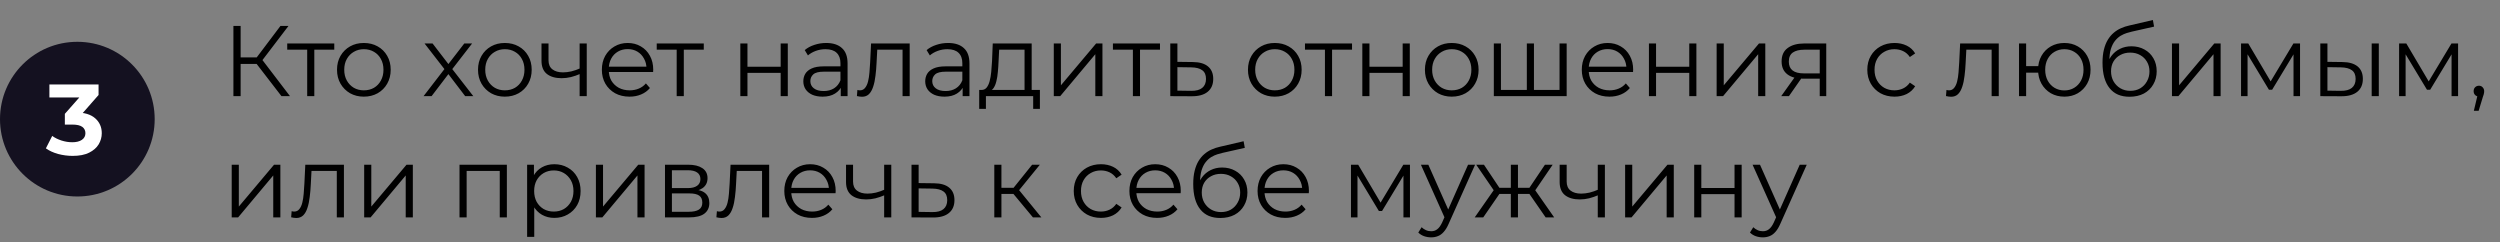
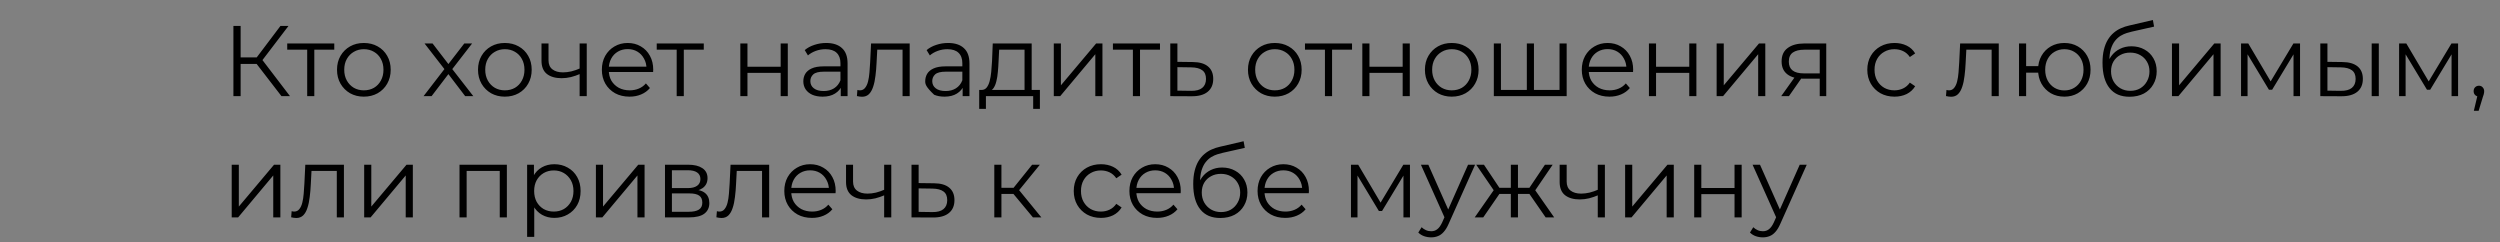
<svg xmlns="http://www.w3.org/2000/svg" width="598" height="58" viewBox="0 0 598 58" fill="none">
  <rect x="0" y="0" width="598" height="58" fill="#808080" stroke="none" />
-   <circle cx="18.5" cy="28.5" r="18.5" fill="#141120" />
-   <path d="M17.384 37.288C16.216 37.288 15.056 37.136 13.904 36.832C12.752 36.512 11.776 36.064 10.976 35.488L12.488 32.512C13.128 32.976 13.872 33.344 14.72 33.616C15.568 33.888 16.424 34.024 17.288 34.024C18.264 34.024 19.032 33.832 19.592 33.448C20.152 33.064 20.432 32.536 20.432 31.864C20.432 31.224 20.184 30.72 19.688 30.352C19.192 29.984 18.392 29.8 17.288 29.8H15.512V27.232L20.192 21.928L20.624 23.32H11.816V20.2H23.576V22.72L18.92 28.024L16.952 26.896H18.08C20.144 26.896 21.704 27.36 22.76 28.288C23.816 29.216 24.344 30.408 24.344 31.864C24.344 32.808 24.096 33.696 23.6 34.528C23.104 35.344 22.344 36.008 21.32 36.52C20.296 37.032 18.984 37.288 17.384 37.288Z" fill="white" />
-   <path d="M67.328 23L60.872 14.624L62.312 13.76L69.368 23H67.328ZM55.832 23V6.2H57.56V23H55.832ZM57.032 15.296V13.736H62.288V15.296H57.032ZM62.456 14.792L60.824 14.504L67.088 6.2H69.008L62.456 14.792ZM73.48 23V11.432L73.912 11.888H68.704V10.4H79.96V11.888H74.752L75.184 11.432V23H73.48ZM87.022 23.12C85.806 23.12 84.71 22.848 83.734 22.304C82.774 21.744 82.014 20.984 81.454 20.024C80.894 19.048 80.614 17.936 80.614 16.688C80.614 15.424 80.894 14.312 81.454 13.352C82.014 12.392 82.774 11.64 83.734 11.096C84.694 10.552 85.79 10.28 87.022 10.28C88.27 10.28 89.374 10.552 90.334 11.096C91.31 11.64 92.07 12.392 92.614 13.352C93.174 14.312 93.454 15.424 93.454 16.688C93.454 17.936 93.174 19.048 92.614 20.024C92.07 20.984 91.31 21.744 90.334 22.304C89.358 22.848 88.254 23.12 87.022 23.12ZM87.022 21.608C87.934 21.608 88.742 21.408 89.446 21.008C90.15 20.592 90.702 20.016 91.102 19.28C91.518 18.528 91.726 17.664 91.726 16.688C91.726 15.696 91.518 14.832 91.102 14.096C90.702 13.36 90.15 12.792 89.446 12.392C88.742 11.976 87.942 11.768 87.046 11.768C86.15 11.768 85.35 11.976 84.646 12.392C83.942 12.792 83.382 13.36 82.966 14.096C82.55 14.832 82.342 15.696 82.342 16.688C82.342 17.664 82.55 18.528 82.966 19.28C83.382 20.016 83.942 20.592 84.646 21.008C85.35 21.408 86.142 21.608 87.022 21.608ZM101.313 23L106.641 16.088L106.617 16.928L101.553 10.4H103.473L107.625 15.8L106.905 15.776L111.057 10.4H112.929L107.817 17L107.841 16.088L113.217 23H111.273L106.881 17.24L107.553 17.336L103.233 23H101.313ZM120.749 23.12C119.533 23.12 118.437 22.848 117.461 22.304C116.501 21.744 115.741 20.984 115.181 20.024C114.621 19.048 114.341 17.936 114.341 16.688C114.341 15.424 114.621 14.312 115.181 13.352C115.741 12.392 116.501 11.64 117.461 11.096C118.421 10.552 119.517 10.28 120.749 10.28C121.997 10.28 123.101 10.552 124.061 11.096C125.037 11.64 125.797 12.392 126.341 13.352C126.901 14.312 127.181 15.424 127.181 16.688C127.181 17.936 126.901 19.048 126.341 20.024C125.797 20.984 125.037 21.744 124.061 22.304C123.085 22.848 121.981 23.12 120.749 23.12ZM120.749 21.608C121.661 21.608 122.469 21.408 123.173 21.008C123.877 20.592 124.429 20.016 124.829 19.28C125.245 18.528 125.453 17.664 125.453 16.688C125.453 15.696 125.245 14.832 124.829 14.096C124.429 13.36 123.877 12.792 123.173 12.392C122.469 11.976 121.669 11.768 120.773 11.768C119.877 11.768 119.077 11.976 118.373 12.392C117.669 12.792 117.109 13.36 116.693 14.096C116.277 14.832 116.069 15.696 116.069 16.688C116.069 17.664 116.277 18.528 116.693 19.28C117.109 20.016 117.669 20.592 118.373 21.008C119.077 21.408 119.869 21.608 120.749 21.608ZM138.79 17.672C138.054 17.992 137.31 18.248 136.558 18.44C135.822 18.616 135.086 18.704 134.35 18.704C132.862 18.704 131.686 18.368 130.822 17.696C129.958 17.008 129.526 15.952 129.526 14.528V10.4H131.206V14.432C131.206 15.392 131.518 16.112 132.142 16.592C132.766 17.072 133.606 17.312 134.662 17.312C135.302 17.312 135.974 17.232 136.678 17.072C137.382 16.896 138.094 16.648 138.814 16.328L138.79 17.672ZM138.646 23V10.4H140.35V23H138.646ZM150.59 23.12C149.278 23.12 148.126 22.848 147.134 22.304C146.142 21.744 145.366 20.984 144.806 20.024C144.246 19.048 143.966 17.936 143.966 16.688C143.966 15.44 144.23 14.336 144.758 13.376C145.302 12.416 146.038 11.664 146.966 11.12C147.91 10.56 148.966 10.28 150.134 10.28C151.318 10.28 152.366 10.552 153.278 11.096C154.206 11.624 154.934 12.376 155.462 13.352C155.99 14.312 156.254 15.424 156.254 16.688C156.254 16.768 156.246 16.856 156.23 16.952C156.23 17.032 156.23 17.12 156.23 17.216H145.262V15.944H155.318L154.646 16.448C154.646 15.536 154.446 14.728 154.046 14.024C153.662 13.304 153.134 12.744 152.462 12.344C151.79 11.944 151.014 11.744 150.134 11.744C149.27 11.744 148.494 11.944 147.806 12.344C147.118 12.744 146.582 13.304 146.198 14.024C145.814 14.744 145.622 15.568 145.622 16.496V16.76C145.622 17.72 145.83 18.568 146.246 19.304C146.678 20.024 147.27 20.592 148.022 21.008C148.79 21.408 149.662 21.608 150.638 21.608C151.406 21.608 152.118 21.472 152.774 21.2C153.446 20.928 154.022 20.512 154.502 19.952L155.462 21.056C154.902 21.728 154.198 22.24 153.35 22.592C152.518 22.944 151.598 23.12 150.59 23.12ZM161.863 23V11.432L162.295 11.888H157.087V10.4H168.343V11.888H163.135L163.567 11.432V23H161.863ZM177.088 23V10.4H178.792V15.968H186.736V10.4H188.44V23H186.736V17.432H178.792V23H177.088ZM201.107 23V20.216L201.035 19.76V15.104C201.035 14.032 200.731 13.208 200.123 12.632C199.531 12.056 198.643 11.768 197.459 11.768C196.643 11.768 195.867 11.904 195.131 12.176C194.395 12.448 193.771 12.808 193.259 13.256L192.491 11.984C193.131 11.44 193.899 11.024 194.795 10.736C195.691 10.432 196.635 10.28 197.627 10.28C199.259 10.28 200.515 10.688 201.395 11.504C202.291 12.304 202.739 13.528 202.739 15.176V23H201.107ZM196.763 23.12C195.819 23.12 194.995 22.968 194.291 22.664C193.603 22.344 193.075 21.912 192.707 21.368C192.339 20.808 192.155 20.168 192.155 19.448C192.155 18.792 192.307 18.2 192.611 17.672C192.931 17.128 193.443 16.696 194.147 16.376C194.867 16.04 195.827 15.872 197.027 15.872H201.371V17.144H197.075C195.859 17.144 195.011 17.36 194.531 17.792C194.067 18.224 193.835 18.76 193.835 19.4C193.835 20.12 194.115 20.696 194.675 21.128C195.235 21.56 196.019 21.776 197.027 21.776C197.987 21.776 198.811 21.56 199.499 21.128C200.203 20.68 200.715 20.04 201.035 19.208L201.419 20.384C201.099 21.216 200.539 21.88 199.739 22.376C198.955 22.872 197.963 23.12 196.763 23.12ZM204.972 22.976L205.092 21.512C205.204 21.528 205.308 21.552 205.404 21.584C205.516 21.6 205.612 21.608 205.692 21.608C206.204 21.608 206.612 21.416 206.916 21.032C207.236 20.648 207.476 20.136 207.636 19.496C207.796 18.856 207.908 18.136 207.972 17.336C208.036 16.52 208.092 15.704 208.14 14.888L208.356 10.4H217.596V23H215.892V11.384L216.324 11.888H209.46L209.868 11.36L209.676 15.008C209.628 16.096 209.54 17.136 209.412 18.128C209.3 19.12 209.116 19.992 208.86 20.744C208.62 21.496 208.284 22.088 207.852 22.52C207.42 22.936 206.868 23.144 206.196 23.144C206.004 23.144 205.804 23.128 205.596 23.096C205.404 23.064 205.196 23.024 204.972 22.976ZM230.264 23V20.216L230.192 19.76V15.104C230.192 14.032 229.888 13.208 229.28 12.632C228.688 12.056 227.8 11.768 226.616 11.768C225.8 11.768 225.024 11.904 224.288 12.176C223.552 12.448 222.928 12.808 222.416 13.256L221.648 11.984C222.288 11.44 223.056 11.024 223.952 10.736C224.848 10.432 225.792 10.28 226.784 10.28C228.416 10.28 229.672 10.688 230.552 11.504C231.448 12.304 231.896 13.528 231.896 15.176V23H230.264ZM225.92 23.12C224.976 23.12 224.152 22.968 223.448 22.664C222.76 22.344 222.232 21.912 221.864 21.368C221.496 20.808 221.312 20.168 221.312 19.448C221.312 18.792 221.464 18.2 221.768 17.672C222.088 17.128 222.6 16.696 223.304 16.376C224.024 16.04 224.984 15.872 226.184 15.872H230.528V17.144H226.232C225.016 17.144 224.168 17.36 223.688 17.792C223.224 18.224 222.992 18.76 222.992 19.4C222.992 20.12 223.272 20.696 223.832 21.128C224.392 21.56 225.176 21.776 226.184 21.776C227.144 21.776 227.968 21.56 228.656 21.128C229.36 20.68 229.872 20.04 230.192 19.208L230.576 20.384C230.256 21.216 229.696 21.88 228.896 22.376C228.112 22.872 227.12 23.12 225.92 23.12ZM245.072 22.184V11.888H239L238.856 14.696C238.824 15.544 238.768 16.376 238.688 17.192C238.624 18.008 238.504 18.76 238.328 19.448C238.168 20.12 237.936 20.672 237.632 21.104C237.328 21.52 236.936 21.76 236.456 21.824L234.752 21.512C235.248 21.528 235.656 21.352 235.976 20.984C236.296 20.6 236.544 20.08 236.72 19.424C236.896 18.768 237.024 18.024 237.104 17.192C237.184 16.344 237.248 15.48 237.296 14.6L237.464 10.4H246.776V22.184H245.072ZM234.224 26.048V21.512H248.744V26.048H247.136V23H235.832V26.048H234.224ZM252.065 23V10.4H253.769V20.408L262.193 10.4H263.705V23H262.001V12.968L253.601 23H252.065ZM270.988 23V11.432L271.42 11.888H266.212V10.4H277.468V11.888H272.26L272.692 11.432V23H270.988ZM285.356 14.84C286.94 14.856 288.14 15.208 288.956 15.896C289.788 16.584 290.204 17.576 290.204 18.872C290.204 20.216 289.756 21.248 288.86 21.968C287.98 22.688 286.7 23.04 285.02 23.024L279.932 23V10.4H281.636V14.792L285.356 14.84ZM284.924 21.728C286.092 21.744 286.972 21.512 287.564 21.032C288.172 20.536 288.476 19.816 288.476 18.872C288.476 17.928 288.18 17.24 287.588 16.808C286.996 16.36 286.108 16.128 284.924 16.112L281.636 16.064V21.68L284.924 21.728ZM304.921 23.12C303.705 23.12 302.609 22.848 301.633 22.304C300.673 21.744 299.913 20.984 299.353 20.024C298.793 19.048 298.513 17.936 298.513 16.688C298.513 15.424 298.793 14.312 299.353 13.352C299.913 12.392 300.673 11.64 301.633 11.096C302.593 10.552 303.689 10.28 304.921 10.28C306.169 10.28 307.273 10.552 308.233 11.096C309.209 11.64 309.969 12.392 310.513 13.352C311.073 14.312 311.353 15.424 311.353 16.688C311.353 17.936 311.073 19.048 310.513 20.024C309.969 20.984 309.209 21.744 308.233 22.304C307.257 22.848 306.153 23.12 304.921 23.12ZM304.921 21.608C305.833 21.608 306.641 21.408 307.345 21.008C308.049 20.592 308.601 20.016 309.001 19.28C309.417 18.528 309.625 17.664 309.625 16.688C309.625 15.696 309.417 14.832 309.001 14.096C308.601 13.36 308.049 12.792 307.345 12.392C306.641 11.976 305.841 11.768 304.945 11.768C304.049 11.768 303.249 11.976 302.545 12.392C301.841 12.792 301.281 13.36 300.865 14.096C300.449 14.832 300.241 15.696 300.241 16.688C300.241 17.664 300.449 18.528 300.865 19.28C301.281 20.016 301.841 20.592 302.545 21.008C303.249 21.408 304.041 21.608 304.921 21.608ZM316.926 23V11.432L317.358 11.888H312.15V10.4H323.406V11.888H318.198L318.63 11.432V23H316.926ZM325.869 23V10.4H327.573V15.968H335.517V10.4H337.221V23H335.517V17.432H327.573V23H325.869ZM347.249 23.12C346.033 23.12 344.937 22.848 343.961 22.304C343.001 21.744 342.241 20.984 341.681 20.024C341.121 19.048 340.841 17.936 340.841 16.688C340.841 15.424 341.121 14.312 341.681 13.352C342.241 12.392 343.001 11.64 343.961 11.096C344.921 10.552 346.017 10.28 347.249 10.28C348.497 10.28 349.601 10.552 350.561 11.096C351.537 11.64 352.297 12.392 352.841 13.352C353.401 14.312 353.681 15.424 353.681 16.688C353.681 17.936 353.401 19.048 352.841 20.024C352.297 20.984 351.537 21.744 350.561 22.304C349.585 22.848 348.481 23.12 347.249 23.12ZM347.249 21.608C348.161 21.608 348.969 21.408 349.673 21.008C350.377 20.592 350.929 20.016 351.329 19.28C351.745 18.528 351.953 17.664 351.953 16.688C351.953 15.696 351.745 14.832 351.329 14.096C350.929 13.36 350.377 12.792 349.673 12.392C348.969 11.976 348.169 11.768 347.273 11.768C346.377 11.768 345.577 11.976 344.873 12.392C344.169 12.792 343.609 13.36 343.193 14.096C342.777 14.832 342.569 15.696 342.569 16.688C342.569 17.664 342.777 18.528 343.193 19.28C343.609 20.016 344.169 20.592 344.873 21.008C345.577 21.408 346.369 21.608 347.249 21.608ZM365.602 21.512L365.218 21.968V10.4H366.922V21.968L366.466 21.512H373.498L373.042 21.968V10.4H374.746V23H357.322V10.4H359.026V21.968L358.594 21.512H365.602ZM384.988 23.12C383.676 23.12 382.524 22.848 381.532 22.304C380.54 21.744 379.764 20.984 379.204 20.024C378.644 19.048 378.364 17.936 378.364 16.688C378.364 15.44 378.628 14.336 379.156 13.376C379.7 12.416 380.436 11.664 381.364 11.12C382.308 10.56 383.364 10.28 384.532 10.28C385.716 10.28 386.764 10.552 387.676 11.096C388.604 11.624 389.332 12.376 389.86 13.352C390.388 14.312 390.652 15.424 390.652 16.688C390.652 16.768 390.644 16.856 390.628 16.952C390.628 17.032 390.628 17.12 390.628 17.216H379.66V15.944H389.716L389.044 16.448C389.044 15.536 388.844 14.728 388.444 14.024C388.06 13.304 387.532 12.744 386.86 12.344C386.188 11.944 385.412 11.744 384.532 11.744C383.668 11.744 382.892 11.944 382.204 12.344C381.516 12.744 380.98 13.304 380.596 14.024C380.212 14.744 380.02 15.568 380.02 16.496V16.76C380.02 17.72 380.228 18.568 380.644 19.304C381.076 20.024 381.668 20.592 382.42 21.008C383.188 21.408 384.06 21.608 385.036 21.608C385.804 21.608 386.516 21.472 387.172 21.2C387.844 20.928 388.42 20.512 388.9 19.952L389.86 21.056C389.3 21.728 388.596 22.24 387.748 22.592C386.916 22.944 385.996 23.12 384.988 23.12ZM394.424 23V10.4H396.128V15.968H404.072V10.4H405.776V23H404.072V17.432H396.128V23H394.424ZM410.619 23V10.4H412.323V20.408L420.747 10.4H422.259V23H420.555V12.968L412.155 23H410.619ZM435.279 23V18.464L435.591 18.824H431.319C429.703 18.824 428.439 18.472 427.527 17.768C426.615 17.064 426.159 16.04 426.159 14.696C426.159 13.256 426.647 12.184 427.623 11.48C428.599 10.76 429.903 10.4 431.535 10.4H436.839V23H435.279ZM426.063 23L429.519 18.152H431.295L427.911 23H426.063ZM435.279 17.96V11.384L435.591 11.888H431.583C430.415 11.888 429.503 12.112 428.847 12.56C428.207 13.008 427.887 13.736 427.887 14.744C427.887 16.616 429.079 17.552 431.463 17.552H435.591L435.279 17.96ZM453.163 23.12C451.915 23.12 450.795 22.848 449.803 22.304C448.827 21.744 448.059 20.984 447.499 20.024C446.939 19.048 446.659 17.936 446.659 16.688C446.659 15.424 446.939 14.312 447.499 13.352C448.059 12.392 448.827 11.64 449.803 11.096C450.795 10.552 451.915 10.28 453.163 10.28C454.235 10.28 455.203 10.488 456.067 10.904C456.931 11.32 457.611 11.944 458.107 12.776L456.835 13.64C456.403 13 455.867 12.528 455.227 12.224C454.587 11.92 453.891 11.768 453.139 11.768C452.243 11.768 451.435 11.976 450.715 12.392C449.995 12.792 449.427 13.36 449.011 14.096C448.595 14.832 448.387 15.696 448.387 16.688C448.387 17.68 448.595 18.544 449.011 19.28C449.427 20.016 449.995 20.592 450.715 21.008C451.435 21.408 452.243 21.608 453.139 21.608C453.891 21.608 454.587 21.456 455.227 21.152C455.867 20.848 456.403 20.384 456.835 19.76L458.107 20.624C457.611 21.44 456.931 22.064 456.067 22.496C455.203 22.912 454.235 23.12 453.163 23.12ZM465.479 22.976L465.599 21.512C465.711 21.528 465.815 21.552 465.911 21.584C466.023 21.6 466.119 21.608 466.199 21.608C466.711 21.608 467.119 21.416 467.423 21.032C467.743 20.648 467.983 20.136 468.143 19.496C468.303 18.856 468.415 18.136 468.479 17.336C468.543 16.52 468.599 15.704 468.647 14.888L468.863 10.4H478.103V23H476.399V11.384L476.831 11.888H469.967L470.375 11.36L470.183 15.008C470.135 16.096 470.047 17.136 469.919 18.128C469.807 19.12 469.623 19.992 469.367 20.744C469.127 21.496 468.791 22.088 468.359 22.52C467.927 22.936 467.375 23.144 466.703 23.144C466.511 23.144 466.311 23.128 466.103 23.096C465.911 23.064 465.703 23.024 465.479 22.976ZM482.947 23V10.4H484.651V15.824H488.491V17.384H484.651V23H482.947ZM493.795 23.12C492.595 23.12 491.515 22.848 490.555 22.304C489.611 21.744 488.867 20.984 488.323 20.024C487.779 19.048 487.507 17.936 487.507 16.688C487.507 15.424 487.779 14.312 488.323 13.352C488.867 12.392 489.611 11.64 490.555 11.096C491.515 10.552 492.595 10.28 493.795 10.28C494.995 10.28 496.067 10.552 497.011 11.096C497.955 11.64 498.699 12.392 499.243 13.352C499.787 14.312 500.059 15.424 500.059 16.688C500.059 17.936 499.787 19.048 499.243 20.024C498.699 20.984 497.955 21.744 497.011 22.304C496.067 22.848 494.995 23.12 493.795 23.12ZM493.795 21.632C494.675 21.632 495.459 21.424 496.147 21.008C496.835 20.592 497.379 20.016 497.779 19.28C498.179 18.528 498.379 17.664 498.379 16.688C498.379 15.696 498.179 14.832 497.779 14.096C497.379 13.36 496.835 12.792 496.147 12.392C495.459 11.976 494.675 11.768 493.795 11.768C492.931 11.768 492.147 11.976 491.443 12.392C490.755 12.792 490.211 13.36 489.811 14.096C489.411 14.832 489.211 15.696 489.211 16.688C489.211 17.664 489.411 18.528 489.811 19.28C490.211 20.016 490.755 20.592 491.443 21.008C492.147 21.424 492.931 21.632 493.795 21.632ZM509.377 23.144C508.353 23.144 507.441 22.976 506.641 22.64C505.857 22.304 505.185 21.792 504.625 21.104C504.065 20.416 503.641 19.568 503.353 18.56C503.065 17.536 502.921 16.352 502.921 15.008C502.921 13.808 503.033 12.76 503.257 11.864C503.481 10.952 503.793 10.168 504.193 9.512C504.593 8.856 505.057 8.304 505.585 7.856C506.129 7.392 506.713 7.024 507.337 6.752C507.977 6.464 508.633 6.248 509.305 6.104L514.969 4.784L515.257 6.368L509.929 7.568C509.593 7.648 509.185 7.76 508.705 7.904C508.241 8.048 507.761 8.264 507.265 8.552C506.785 8.84 506.337 9.24 505.921 9.752C505.505 10.264 505.169 10.928 504.913 11.744C504.673 12.544 504.553 13.544 504.553 14.744C504.553 15 504.561 15.208 504.577 15.368C504.593 15.512 504.609 15.672 504.625 15.848C504.657 16.008 504.681 16.248 504.697 16.568L503.953 15.944C504.129 14.968 504.489 14.12 505.033 13.4C505.577 12.664 506.257 12.096 507.073 11.696C507.905 11.28 508.825 11.072 509.833 11.072C511.001 11.072 512.041 11.328 512.953 11.84C513.865 12.336 514.577 13.032 515.089 13.928C515.617 14.824 515.881 15.864 515.881 17.048C515.881 18.216 515.609 19.264 515.065 20.192C514.537 21.12 513.785 21.848 512.809 22.376C511.833 22.888 510.689 23.144 509.377 23.144ZM509.569 21.728C510.465 21.728 511.257 21.528 511.945 21.128C512.633 20.712 513.169 20.152 513.553 19.448C513.953 18.744 514.153 17.952 514.153 17.072C514.153 16.208 513.953 15.44 513.553 14.768C513.169 14.096 512.633 13.568 511.945 13.184C511.257 12.784 510.457 12.584 509.545 12.584C508.649 12.584 507.857 12.776 507.169 13.16C506.481 13.528 505.937 14.048 505.537 14.72C505.153 15.392 504.961 16.168 504.961 17.048C504.961 17.928 505.153 18.72 505.537 19.424C505.937 20.128 506.481 20.688 507.169 21.104C507.873 21.52 508.673 21.728 509.569 21.728ZM519.533 23V10.4H521.237V20.408L529.661 10.4H531.173V23H529.469V12.968L521.069 23H519.533ZM536.057 23V10.4H537.785L543.497 20.072H542.777L548.585 10.4H550.169V23H548.609V12.344L548.921 12.488L543.497 21.464H542.729L537.257 12.392L537.617 12.32V23H536.057ZM567.306 23V10.4H569.01V23H567.306ZM560.322 14.84C561.906 14.856 563.114 15.208 563.946 15.896C564.778 16.584 565.194 17.576 565.194 18.872C565.194 20.216 564.746 21.248 563.85 21.968C562.954 22.688 561.674 23.04 560.01 23.024L555.018 23V10.4H556.722V14.792L560.322 14.84ZM559.89 21.728C561.074 21.744 561.962 21.512 562.554 21.032C563.162 20.536 563.466 19.816 563.466 18.872C563.466 17.928 563.17 17.24 562.578 16.808C561.986 16.36 561.09 16.128 559.89 16.112L556.722 16.064V21.68L559.89 21.728ZM573.862 23V10.4H575.59L581.302 20.072H580.582L586.39 10.4H587.974V23H586.414V12.344L586.726 12.488L581.302 21.464H580.534L575.062 12.392L575.422 12.32V23H573.862ZM591.742 26.504L592.798 22.064L592.99 23.096C592.622 23.096 592.31 22.976 592.054 22.736C591.814 22.496 591.694 22.184 591.694 21.8C591.694 21.416 591.814 21.104 592.054 20.864C592.31 20.624 592.614 20.504 592.966 20.504C593.334 20.504 593.63 20.632 593.854 20.888C594.094 21.144 594.214 21.448 594.214 21.8C594.214 21.928 594.206 22.056 594.19 22.184C594.174 22.312 594.142 22.456 594.094 22.616C594.046 22.776 593.982 22.968 593.902 23.192L592.894 26.504H591.742ZM55.424 52V39.4H57.128V49.408L65.552 39.4H67.064V52H65.36V41.968L56.96 52H55.424ZM69.643 51.976L69.763 50.512C69.875 50.528 69.979 50.552 70.075 50.584C70.187 50.6 70.283 50.608 70.363 50.608C70.875 50.608 71.283 50.416 71.587 50.032C71.907 49.648 72.147 49.136 72.307 48.496C72.467 47.856 72.579 47.136 72.643 46.336C72.707 45.52 72.763 44.704 72.811 43.888L73.027 39.4H82.267V52H80.563V40.384L80.995 40.888H74.131L74.539 40.36L74.347 44.008C74.299 45.096 74.211 46.136 74.083 47.128C73.971 48.12 73.787 48.992 73.531 49.744C73.291 50.496 72.955 51.088 72.523 51.52C72.091 51.936 71.539 52.144 70.867 52.144C70.675 52.144 70.475 52.128 70.267 52.096C70.075 52.064 69.867 52.024 69.643 51.976ZM87.112 52V39.4H88.816V49.408L97.24 39.4H98.751V52H97.047V41.968L88.647 52H87.112ZM109.916 52V39.4H121.244V52H119.54V40.432L119.972 40.888H111.188L111.62 40.432V52H109.916ZM132.592 52.12C131.504 52.12 130.52 51.872 129.64 51.376C128.76 50.864 128.056 50.136 127.528 49.192C127.016 48.232 126.76 47.064 126.76 45.688C126.76 44.312 127.016 43.152 127.528 42.208C128.04 41.248 128.736 40.52 129.616 40.024C130.496 39.528 131.488 39.28 132.592 39.28C133.792 39.28 134.864 39.552 135.808 40.096C136.768 40.624 137.52 41.376 138.064 42.352C138.608 43.312 138.88 44.424 138.88 45.688C138.88 46.968 138.608 48.088 138.064 49.048C137.52 50.008 136.768 50.76 135.808 51.304C134.864 51.848 133.792 52.12 132.592 52.12ZM126.088 56.656V39.4H127.72V43.192L127.552 45.712L127.792 48.256V56.656H126.088ZM132.472 50.608C133.368 50.608 134.168 50.408 134.872 50.008C135.576 49.592 136.136 49.016 136.552 48.28C136.968 47.528 137.176 46.664 137.176 45.688C137.176 44.712 136.968 43.856 136.552 43.12C136.136 42.384 135.576 41.808 134.872 41.392C134.168 40.976 133.368 40.768 132.472 40.768C131.576 40.768 130.768 40.976 130.048 41.392C129.344 41.808 128.784 42.384 128.368 43.12C127.968 43.856 127.768 44.712 127.768 45.688C127.768 46.664 127.968 47.528 128.368 48.28C128.784 49.016 129.344 49.592 130.048 50.008C130.768 50.408 131.576 50.608 132.472 50.608ZM142.541 52V39.4H144.245V49.408L152.669 39.4H154.181V52H152.477V41.968L144.077 52H142.541ZM159.065 52V39.4H164.633C166.057 39.4 167.177 39.672 167.993 40.216C168.825 40.76 169.241 41.56 169.241 42.616C169.241 43.64 168.849 44.432 168.065 44.992C167.281 45.536 166.249 45.808 164.969 45.808L165.305 45.304C166.809 45.304 167.913 45.584 168.617 46.144C169.321 46.704 169.673 47.512 169.673 48.568C169.673 49.656 169.273 50.504 168.473 51.112C167.689 51.704 166.465 52 164.801 52H159.065ZM160.721 50.656H164.729C165.801 50.656 166.609 50.488 167.153 50.152C167.713 49.8 167.993 49.24 167.993 48.472C167.993 47.704 167.745 47.144 167.249 46.792C166.753 46.44 165.969 46.264 164.897 46.264H160.721V50.656ZM160.721 44.992H164.513C165.489 44.992 166.233 44.808 166.745 44.44C167.273 44.072 167.537 43.536 167.537 42.832C167.537 42.128 167.273 41.6 166.745 41.248C166.233 40.896 165.489 40.72 164.513 40.72H160.721V44.992ZM171.362 51.976L171.482 50.512C171.594 50.528 171.698 50.552 171.794 50.584C171.906 50.6 172.002 50.608 172.082 50.608C172.594 50.608 173.002 50.416 173.306 50.032C173.626 49.648 173.866 49.136 174.026 48.496C174.186 47.856 174.298 47.136 174.362 46.336C174.426 45.52 174.482 44.704 174.53 43.888L174.746 39.4H183.986V52H182.282V40.384L182.714 40.888H175.85L176.258 40.36L176.066 44.008C176.018 45.096 175.93 46.136 175.802 47.128C175.69 48.12 175.506 48.992 175.25 49.744C175.01 50.496 174.674 51.088 174.242 51.52C173.81 51.936 173.258 52.144 172.586 52.144C172.394 52.144 172.194 52.128 171.986 52.096C171.794 52.064 171.586 52.024 171.362 51.976ZM194.23 52.12C192.918 52.12 191.766 51.848 190.774 51.304C189.782 50.744 189.006 49.984 188.446 49.024C187.886 48.048 187.606 46.936 187.606 45.688C187.606 44.44 187.87 43.336 188.398 42.376C188.942 41.416 189.678 40.664 190.606 40.12C191.55 39.56 192.606 39.28 193.774 39.28C194.958 39.28 196.006 39.552 196.918 40.096C197.846 40.624 198.574 41.376 199.102 42.352C199.63 43.312 199.894 44.424 199.894 45.688C199.894 45.768 199.886 45.856 199.87 45.952C199.87 46.032 199.87 46.12 199.87 46.216H188.902V44.944H198.958L198.286 45.448C198.286 44.536 198.086 43.728 197.686 43.024C197.302 42.304 196.774 41.744 196.102 41.344C195.43 40.944 194.654 40.744 193.774 40.744C192.91 40.744 192.134 40.944 191.446 41.344C190.758 41.744 190.222 42.304 189.838 43.024C189.454 43.744 189.262 44.568 189.262 45.496V45.76C189.262 46.72 189.47 47.568 189.886 48.304C190.318 49.024 190.91 49.592 191.662 50.008C192.43 50.408 193.302 50.608 194.278 50.608C195.046 50.608 195.758 50.472 196.414 50.2C197.086 49.928 197.662 49.512 198.142 48.952L199.102 50.056C198.542 50.728 197.838 51.24 196.99 51.592C196.158 51.944 195.238 52.12 194.23 52.12ZM211.634 46.672C210.898 46.992 210.154 47.248 209.402 47.44C208.666 47.616 207.93 47.704 207.194 47.704C205.706 47.704 204.53 47.368 203.666 46.696C202.802 46.008 202.37 44.952 202.37 43.528V39.4H204.05V43.432C204.05 44.392 204.362 45.112 204.986 45.592C205.61 46.072 206.45 46.312 207.506 46.312C208.146 46.312 208.818 46.232 209.522 46.072C210.226 45.896 210.938 45.648 211.658 45.328L211.634 46.672ZM211.49 52V39.4H213.194V52H211.49ZM223.457 43.84C225.041 43.856 226.241 44.208 227.057 44.896C227.889 45.584 228.305 46.576 228.305 47.872C228.305 49.216 227.857 50.248 226.961 50.968C226.081 51.688 224.801 52.04 223.121 52.024L218.033 52V39.4H219.737V43.792L223.457 43.84ZM223.025 50.728C224.193 50.744 225.073 50.512 225.665 50.032C226.273 49.536 226.577 48.816 226.577 47.872C226.577 46.928 226.281 46.24 225.689 45.808C225.097 45.36 224.209 45.128 223.025 45.112L219.737 45.064V50.68L223.025 50.728ZM247.078 52L241.894 45.76L243.31 44.92L249.094 52H247.078ZM237.838 52V39.4H239.542V52H237.838ZM239.014 46.384V44.92H243.07V46.384H239.014ZM243.454 45.88L241.87 45.64L246.886 39.4H248.734L243.454 45.88ZM263.345 52.12C262.097 52.12 260.977 51.848 259.985 51.304C259.009 50.744 258.241 49.984 257.681 49.024C257.121 48.048 256.841 46.936 256.841 45.688C256.841 44.424 257.121 43.312 257.681 42.352C258.241 41.392 259.009 40.64 259.985 40.096C260.977 39.552 262.097 39.28 263.345 39.28C264.417 39.28 265.385 39.488 266.249 39.904C267.113 40.32 267.793 40.944 268.289 41.776L267.017 42.64C266.585 42 266.049 41.528 265.409 41.224C264.769 40.92 264.073 40.768 263.321 40.768C262.425 40.768 261.617 40.976 260.897 41.392C260.177 41.792 259.609 42.36 259.193 43.096C258.777 43.832 258.569 44.696 258.569 45.688C258.569 46.68 258.777 47.544 259.193 48.28C259.609 49.016 260.177 49.592 260.897 50.008C261.617 50.408 262.425 50.608 263.321 50.608C264.073 50.608 264.769 50.456 265.409 50.152C266.049 49.848 266.585 49.384 267.017 48.76L268.289 49.624C267.793 50.44 267.113 51.064 266.249 51.496C265.385 51.912 264.417 52.12 263.345 52.12ZM276.777 52.12C275.465 52.12 274.313 51.848 273.321 51.304C272.329 50.744 271.553 49.984 270.993 49.024C270.433 48.048 270.153 46.936 270.153 45.688C270.153 44.44 270.417 43.336 270.945 42.376C271.489 41.416 272.225 40.664 273.153 40.12C274.097 39.56 275.153 39.28 276.321 39.28C277.505 39.28 278.553 39.552 279.465 40.096C280.393 40.624 281.121 41.376 281.649 42.352C282.177 43.312 282.441 44.424 282.441 45.688C282.441 45.768 282.433 45.856 282.417 45.952C282.417 46.032 282.417 46.12 282.417 46.216H271.449V44.944H281.505L280.833 45.448C280.833 44.536 280.633 43.728 280.233 43.024C279.849 42.304 279.321 41.744 278.649 41.344C277.977 40.944 277.201 40.744 276.321 40.744C275.457 40.744 274.681 40.944 273.993 41.344C273.305 41.744 272.769 42.304 272.385 43.024C272.001 43.744 271.809 44.568 271.809 45.496V45.76C271.809 46.72 272.017 47.568 272.433 48.304C272.865 49.024 273.457 49.592 274.209 50.008C274.977 50.408 275.849 50.608 276.825 50.608C277.593 50.608 278.305 50.472 278.961 50.2C279.633 49.928 280.209 49.512 280.689 48.952L281.649 50.056C281.089 50.728 280.385 51.24 279.537 51.592C278.705 51.944 277.785 52.12 276.777 52.12ZM291.877 52.144C290.853 52.144 289.941 51.976 289.141 51.64C288.357 51.304 287.685 50.792 287.125 50.104C286.565 49.416 286.141 48.568 285.853 47.56C285.565 46.536 285.421 45.352 285.421 44.008C285.421 42.808 285.533 41.76 285.757 40.864C285.981 39.952 286.293 39.168 286.693 38.512C287.093 37.856 287.557 37.304 288.085 36.856C288.629 36.392 289.213 36.024 289.837 35.752C290.477 35.464 291.133 35.248 291.805 35.104L297.469 33.784L297.757 35.368L292.429 36.568C292.093 36.648 291.685 36.76 291.205 36.904C290.741 37.048 290.261 37.264 289.765 37.552C289.285 37.84 288.837 38.24 288.421 38.752C288.005 39.264 287.669 39.928 287.413 40.744C287.173 41.544 287.053 42.544 287.053 43.744C287.053 44 287.061 44.208 287.077 44.368C287.093 44.512 287.109 44.672 287.125 44.848C287.157 45.008 287.181 45.248 287.197 45.568L286.453 44.944C286.629 43.968 286.989 43.12 287.533 42.4C288.077 41.664 288.757 41.096 289.573 40.696C290.405 40.28 291.325 40.072 292.333 40.072C293.501 40.072 294.541 40.328 295.453 40.84C296.365 41.336 297.077 42.032 297.589 42.928C298.117 43.824 298.381 44.864 298.381 46.048C298.381 47.216 298.109 48.264 297.565 49.192C297.037 50.12 296.285 50.848 295.309 51.376C294.333 51.888 293.189 52.144 291.877 52.144ZM292.069 50.728C292.965 50.728 293.757 50.528 294.445 50.128C295.133 49.712 295.669 49.152 296.053 48.448C296.453 47.744 296.653 46.952 296.653 46.072C296.653 45.208 296.453 44.44 296.053 43.768C295.669 43.096 295.133 42.568 294.445 42.184C293.757 41.784 292.957 41.584 292.045 41.584C291.149 41.584 290.357 41.776 289.669 42.16C288.981 42.528 288.437 43.048 288.037 43.72C287.653 44.392 287.461 45.168 287.461 46.048C287.461 46.928 287.653 47.72 288.037 48.424C288.437 49.128 288.981 49.688 289.669 50.104C290.373 50.52 291.173 50.728 292.069 50.728ZM307.433 52.12C306.121 52.12 304.969 51.848 303.977 51.304C302.985 50.744 302.209 49.984 301.649 49.024C301.089 48.048 300.809 46.936 300.809 45.688C300.809 44.44 301.073 43.336 301.601 42.376C302.145 41.416 302.881 40.664 303.809 40.12C304.753 39.56 305.809 39.28 306.977 39.28C308.161 39.28 309.209 39.552 310.121 40.096C311.049 40.624 311.777 41.376 312.305 42.352C312.833 43.312 313.097 44.424 313.097 45.688C313.097 45.768 313.089 45.856 313.073 45.952C313.073 46.032 313.073 46.12 313.073 46.216H302.105V44.944H312.161L311.489 45.448C311.489 44.536 311.289 43.728 310.889 43.024C310.505 42.304 309.977 41.744 309.305 41.344C308.633 40.944 307.857 40.744 306.977 40.744C306.113 40.744 305.337 40.944 304.649 41.344C303.961 41.744 303.425 42.304 303.041 43.024C302.657 43.744 302.465 44.568 302.465 45.496V45.76C302.465 46.72 302.673 47.568 303.089 48.304C303.521 49.024 304.113 49.592 304.865 50.008C305.633 50.408 306.505 50.608 307.481 50.608C308.249 50.608 308.961 50.472 309.617 50.2C310.289 49.928 310.865 49.512 311.345 48.952L312.305 50.056C311.745 50.728 311.041 51.24 310.193 51.592C309.361 51.944 308.441 52.12 307.433 52.12ZM323.151 52V39.4H324.879L330.591 49.072H329.871L335.679 39.4H337.263V52H335.703V41.344L336.015 41.488L330.591 50.464H329.823L324.351 41.392L324.711 41.32V52H323.151ZM342.328 56.776C341.736 56.776 341.168 56.68 340.624 56.488C340.096 56.296 339.639 56.008 339.255 55.624L340.048 54.352C340.368 54.656 340.712 54.888 341.08 55.048C341.464 55.224 341.888 55.312 342.352 55.312C342.912 55.312 343.392 55.152 343.792 54.832C344.208 54.528 344.6 53.984 344.968 53.2L345.784 51.352L345.976 51.088L351.16 39.4H352.84L346.528 53.512C346.176 54.328 345.784 54.976 345.352 55.456C344.936 55.936 344.48 56.272 343.984 56.464C343.488 56.672 342.936 56.776 342.328 56.776ZM345.688 52.36L339.88 39.4H341.656L346.792 50.968L345.688 52.36ZM369.72 52L365.4 45.76L366.816 44.92L371.76 52H369.72ZM362.568 46.384V44.92H366.552V46.384H362.568ZM366.984 45.88L365.352 45.64L369.552 39.4H371.4L366.984 45.88ZM354.792 52H352.752L357.696 44.92L359.088 45.76L354.792 52ZM363.096 52H361.392V39.4H363.096V52ZM361.92 46.384H357.96V44.92H361.92V46.384ZM357.552 45.88L353.112 39.4H354.96L359.136 45.64L357.552 45.88ZM382.33 46.672C381.594 46.992 380.85 47.248 380.098 47.44C379.362 47.616 378.626 47.704 377.89 47.704C376.402 47.704 375.226 47.368 374.362 46.696C373.498 46.008 373.066 44.952 373.066 43.528V39.4H374.746V43.432C374.746 44.392 375.058 45.112 375.682 45.592C376.306 46.072 377.146 46.312 378.202 46.312C378.842 46.312 379.514 46.232 380.218 46.072C380.922 45.896 381.634 45.648 382.354 45.328L382.33 46.672ZM382.186 52V39.4H383.89V52H382.186ZM388.729 52V39.4H390.433V49.408L398.857 39.4H400.369V52H398.665V41.968L390.265 52H388.729ZM405.252 52V39.4H406.956V44.968H414.9V39.4H416.604V52H414.9V46.432H406.956V52H405.252ZM421.663 56.776C421.071 56.776 420.503 56.68 419.959 56.488C419.431 56.296 418.975 56.008 418.591 55.624L419.383 54.352C419.703 54.656 420.047 54.888 420.415 55.048C420.799 55.224 421.223 55.312 421.687 55.312C422.247 55.312 422.727 55.152 423.127 54.832C423.543 54.528 423.935 53.984 424.303 53.2L425.119 51.352L425.311 51.088L430.495 39.4H432.175L425.863 53.512C425.511 54.328 425.119 54.976 424.687 55.456C424.271 55.936 423.815 56.272 423.319 56.464C422.823 56.672 422.271 56.776 421.663 56.776ZM425.023 52.36L419.215 39.4H420.991L426.127 50.968L425.023 52.36Z" fill="black" />
+   <path d="M67.328 23L60.872 14.624L62.312 13.76L69.368 23H67.328ZM55.832 23V6.2H57.56V23H55.832ZM57.032 15.296V13.736H62.288V15.296H57.032ZM62.456 14.792L60.824 14.504L67.088 6.2H69.008L62.456 14.792ZM73.48 23V11.432L73.912 11.888H68.704V10.4H79.96V11.888H74.752L75.184 11.432V23H73.48ZM87.022 23.12C85.806 23.12 84.71 22.848 83.734 22.304C82.774 21.744 82.014 20.984 81.454 20.024C80.894 19.048 80.614 17.936 80.614 16.688C80.614 15.424 80.894 14.312 81.454 13.352C82.014 12.392 82.774 11.64 83.734 11.096C84.694 10.552 85.79 10.28 87.022 10.28C88.27 10.28 89.374 10.552 90.334 11.096C91.31 11.64 92.07 12.392 92.614 13.352C93.174 14.312 93.454 15.424 93.454 16.688C93.454 17.936 93.174 19.048 92.614 20.024C92.07 20.984 91.31 21.744 90.334 22.304C89.358 22.848 88.254 23.12 87.022 23.12ZM87.022 21.608C87.934 21.608 88.742 21.408 89.446 21.008C90.15 20.592 90.702 20.016 91.102 19.28C91.518 18.528 91.726 17.664 91.726 16.688C91.726 15.696 91.518 14.832 91.102 14.096C90.702 13.36 90.15 12.792 89.446 12.392C88.742 11.976 87.942 11.768 87.046 11.768C86.15 11.768 85.35 11.976 84.646 12.392C83.942 12.792 83.382 13.36 82.966 14.096C82.55 14.832 82.342 15.696 82.342 16.688C82.342 17.664 82.55 18.528 82.966 19.28C83.382 20.016 83.942 20.592 84.646 21.008C85.35 21.408 86.142 21.608 87.022 21.608ZM101.313 23L106.641 16.088L106.617 16.928L101.553 10.4H103.473L107.625 15.8L106.905 15.776L111.057 10.4H112.929L107.817 17L107.841 16.088L113.217 23H111.273L106.881 17.24L107.553 17.336L103.233 23H101.313ZM120.749 23.12C119.533 23.12 118.437 22.848 117.461 22.304C116.501 21.744 115.741 20.984 115.181 20.024C114.621 19.048 114.341 17.936 114.341 16.688C114.341 15.424 114.621 14.312 115.181 13.352C115.741 12.392 116.501 11.64 117.461 11.096C118.421 10.552 119.517 10.28 120.749 10.28C121.997 10.28 123.101 10.552 124.061 11.096C125.037 11.64 125.797 12.392 126.341 13.352C126.901 14.312 127.181 15.424 127.181 16.688C127.181 17.936 126.901 19.048 126.341 20.024C125.797 20.984 125.037 21.744 124.061 22.304C123.085 22.848 121.981 23.12 120.749 23.12ZM120.749 21.608C121.661 21.608 122.469 21.408 123.173 21.008C123.877 20.592 124.429 20.016 124.829 19.28C125.245 18.528 125.453 17.664 125.453 16.688C125.453 15.696 125.245 14.832 124.829 14.096C124.429 13.36 123.877 12.792 123.173 12.392C122.469 11.976 121.669 11.768 120.773 11.768C119.877 11.768 119.077 11.976 118.373 12.392C117.669 12.792 117.109 13.36 116.693 14.096C116.277 14.832 116.069 15.696 116.069 16.688C116.069 17.664 116.277 18.528 116.693 19.28C117.109 20.016 117.669 20.592 118.373 21.008C119.077 21.408 119.869 21.608 120.749 21.608ZM138.79 17.672C138.054 17.992 137.31 18.248 136.558 18.44C135.822 18.616 135.086 18.704 134.35 18.704C132.862 18.704 131.686 18.368 130.822 17.696C129.958 17.008 129.526 15.952 129.526 14.528V10.4H131.206V14.432C131.206 15.392 131.518 16.112 132.142 16.592C132.766 17.072 133.606 17.312 134.662 17.312C135.302 17.312 135.974 17.232 136.678 17.072C137.382 16.896 138.094 16.648 138.814 16.328L138.79 17.672ZM138.646 23V10.4H140.35V23H138.646ZM150.59 23.12C149.278 23.12 148.126 22.848 147.134 22.304C146.142 21.744 145.366 20.984 144.806 20.024C144.246 19.048 143.966 17.936 143.966 16.688C143.966 15.44 144.23 14.336 144.758 13.376C145.302 12.416 146.038 11.664 146.966 11.12C147.91 10.56 148.966 10.28 150.134 10.28C151.318 10.28 152.366 10.552 153.278 11.096C154.206 11.624 154.934 12.376 155.462 13.352C155.99 14.312 156.254 15.424 156.254 16.688C156.254 16.768 156.246 16.856 156.23 16.952C156.23 17.032 156.23 17.12 156.23 17.216H145.262V15.944H155.318L154.646 16.448C154.646 15.536 154.446 14.728 154.046 14.024C153.662 13.304 153.134 12.744 152.462 12.344C151.79 11.944 151.014 11.744 150.134 11.744C149.27 11.744 148.494 11.944 147.806 12.344C147.118 12.744 146.582 13.304 146.198 14.024C145.814 14.744 145.622 15.568 145.622 16.496V16.76C145.622 17.72 145.83 18.568 146.246 19.304C146.678 20.024 147.27 20.592 148.022 21.008C148.79 21.408 149.662 21.608 150.638 21.608C151.406 21.608 152.118 21.472 152.774 21.2C153.446 20.928 154.022 20.512 154.502 19.952L155.462 21.056C154.902 21.728 154.198 22.24 153.35 22.592C152.518 22.944 151.598 23.12 150.59 23.12ZM161.863 23V11.432L162.295 11.888H157.087V10.4H168.343V11.888H163.135L163.567 11.432V23H161.863ZM177.088 23V10.4H178.792V15.968H186.736V10.4H188.44V23H186.736V17.432H178.792V23H177.088ZM201.107 23V20.216L201.035 19.76V15.104C201.035 14.032 200.731 13.208 200.123 12.632C199.531 12.056 198.643 11.768 197.459 11.768C196.643 11.768 195.867 11.904 195.131 12.176C194.395 12.448 193.771 12.808 193.259 13.256L192.491 11.984C193.131 11.44 193.899 11.024 194.795 10.736C195.691 10.432 196.635 10.28 197.627 10.28C199.259 10.28 200.515 10.688 201.395 11.504C202.291 12.304 202.739 13.528 202.739 15.176V23H201.107ZM196.763 23.12C195.819 23.12 194.995 22.968 194.291 22.664C193.603 22.344 193.075 21.912 192.707 21.368C192.339 20.808 192.155 20.168 192.155 19.448C192.155 18.792 192.307 18.2 192.611 17.672C192.931 17.128 193.443 16.696 194.147 16.376C194.867 16.04 195.827 15.872 197.027 15.872H201.371V17.144H197.075C195.859 17.144 195.011 17.36 194.531 17.792C194.067 18.224 193.835 18.76 193.835 19.4C193.835 20.12 194.115 20.696 194.675 21.128C195.235 21.56 196.019 21.776 197.027 21.776C197.987 21.776 198.811 21.56 199.499 21.128C200.203 20.68 200.715 20.04 201.035 19.208L201.419 20.384C201.099 21.216 200.539 21.88 199.739 22.376C198.955 22.872 197.963 23.12 196.763 23.12ZM204.972 22.976L205.092 21.512C205.204 21.528 205.308 21.552 205.404 21.584C205.516 21.6 205.612 21.608 205.692 21.608C206.204 21.608 206.612 21.416 206.916 21.032C207.236 20.648 207.476 20.136 207.636 19.496C207.796 18.856 207.908 18.136 207.972 17.336C208.036 16.52 208.092 15.704 208.14 14.888L208.356 10.4H217.596V23H215.892V11.384L216.324 11.888H209.46L209.868 11.36L209.676 15.008C209.628 16.096 209.54 17.136 209.412 18.128C209.3 19.12 209.116 19.992 208.86 20.744C208.62 21.496 208.284 22.088 207.852 22.52C207.42 22.936 206.868 23.144 206.196 23.144C206.004 23.144 205.804 23.128 205.596 23.096C205.404 23.064 205.196 23.024 204.972 22.976ZM230.264 23V20.216L230.192 19.76V15.104C230.192 14.032 229.888 13.208 229.28 12.632C228.688 12.056 227.8 11.768 226.616 11.768C225.8 11.768 225.024 11.904 224.288 12.176C223.552 12.448 222.928 12.808 222.416 13.256L221.648 11.984C222.288 11.44 223.056 11.024 223.952 10.736C224.848 10.432 225.792 10.28 226.784 10.28C228.416 10.28 229.672 10.688 230.552 11.504C231.448 12.304 231.896 13.528 231.896 15.176V23H230.264ZM225.92 23.12C224.976 23.12 224.152 22.968 223.448 22.664C221.496 20.808 221.312 20.168 221.312 19.448C221.312 18.792 221.464 18.2 221.768 17.672C222.088 17.128 222.6 16.696 223.304 16.376C224.024 16.04 224.984 15.872 226.184 15.872H230.528V17.144H226.232C225.016 17.144 224.168 17.36 223.688 17.792C223.224 18.224 222.992 18.76 222.992 19.4C222.992 20.12 223.272 20.696 223.832 21.128C224.392 21.56 225.176 21.776 226.184 21.776C227.144 21.776 227.968 21.56 228.656 21.128C229.36 20.68 229.872 20.04 230.192 19.208L230.576 20.384C230.256 21.216 229.696 21.88 228.896 22.376C228.112 22.872 227.12 23.12 225.92 23.12ZM245.072 22.184V11.888H239L238.856 14.696C238.824 15.544 238.768 16.376 238.688 17.192C238.624 18.008 238.504 18.76 238.328 19.448C238.168 20.12 237.936 20.672 237.632 21.104C237.328 21.52 236.936 21.76 236.456 21.824L234.752 21.512C235.248 21.528 235.656 21.352 235.976 20.984C236.296 20.6 236.544 20.08 236.72 19.424C236.896 18.768 237.024 18.024 237.104 17.192C237.184 16.344 237.248 15.48 237.296 14.6L237.464 10.4H246.776V22.184H245.072ZM234.224 26.048V21.512H248.744V26.048H247.136V23H235.832V26.048H234.224ZM252.065 23V10.4H253.769V20.408L262.193 10.4H263.705V23H262.001V12.968L253.601 23H252.065ZM270.988 23V11.432L271.42 11.888H266.212V10.4H277.468V11.888H272.26L272.692 11.432V23H270.988ZM285.356 14.84C286.94 14.856 288.14 15.208 288.956 15.896C289.788 16.584 290.204 17.576 290.204 18.872C290.204 20.216 289.756 21.248 288.86 21.968C287.98 22.688 286.7 23.04 285.02 23.024L279.932 23V10.4H281.636V14.792L285.356 14.84ZM284.924 21.728C286.092 21.744 286.972 21.512 287.564 21.032C288.172 20.536 288.476 19.816 288.476 18.872C288.476 17.928 288.18 17.24 287.588 16.808C286.996 16.36 286.108 16.128 284.924 16.112L281.636 16.064V21.68L284.924 21.728ZM304.921 23.12C303.705 23.12 302.609 22.848 301.633 22.304C300.673 21.744 299.913 20.984 299.353 20.024C298.793 19.048 298.513 17.936 298.513 16.688C298.513 15.424 298.793 14.312 299.353 13.352C299.913 12.392 300.673 11.64 301.633 11.096C302.593 10.552 303.689 10.28 304.921 10.28C306.169 10.28 307.273 10.552 308.233 11.096C309.209 11.64 309.969 12.392 310.513 13.352C311.073 14.312 311.353 15.424 311.353 16.688C311.353 17.936 311.073 19.048 310.513 20.024C309.969 20.984 309.209 21.744 308.233 22.304C307.257 22.848 306.153 23.12 304.921 23.12ZM304.921 21.608C305.833 21.608 306.641 21.408 307.345 21.008C308.049 20.592 308.601 20.016 309.001 19.28C309.417 18.528 309.625 17.664 309.625 16.688C309.625 15.696 309.417 14.832 309.001 14.096C308.601 13.36 308.049 12.792 307.345 12.392C306.641 11.976 305.841 11.768 304.945 11.768C304.049 11.768 303.249 11.976 302.545 12.392C301.841 12.792 301.281 13.36 300.865 14.096C300.449 14.832 300.241 15.696 300.241 16.688C300.241 17.664 300.449 18.528 300.865 19.28C301.281 20.016 301.841 20.592 302.545 21.008C303.249 21.408 304.041 21.608 304.921 21.608ZM316.926 23V11.432L317.358 11.888H312.15V10.4H323.406V11.888H318.198L318.63 11.432V23H316.926ZM325.869 23V10.4H327.573V15.968H335.517V10.4H337.221V23H335.517V17.432H327.573V23H325.869ZM347.249 23.12C346.033 23.12 344.937 22.848 343.961 22.304C343.001 21.744 342.241 20.984 341.681 20.024C341.121 19.048 340.841 17.936 340.841 16.688C340.841 15.424 341.121 14.312 341.681 13.352C342.241 12.392 343.001 11.64 343.961 11.096C344.921 10.552 346.017 10.28 347.249 10.28C348.497 10.28 349.601 10.552 350.561 11.096C351.537 11.64 352.297 12.392 352.841 13.352C353.401 14.312 353.681 15.424 353.681 16.688C353.681 17.936 353.401 19.048 352.841 20.024C352.297 20.984 351.537 21.744 350.561 22.304C349.585 22.848 348.481 23.12 347.249 23.12ZM347.249 21.608C348.161 21.608 348.969 21.408 349.673 21.008C350.377 20.592 350.929 20.016 351.329 19.28C351.745 18.528 351.953 17.664 351.953 16.688C351.953 15.696 351.745 14.832 351.329 14.096C350.929 13.36 350.377 12.792 349.673 12.392C348.969 11.976 348.169 11.768 347.273 11.768C346.377 11.768 345.577 11.976 344.873 12.392C344.169 12.792 343.609 13.36 343.193 14.096C342.777 14.832 342.569 15.696 342.569 16.688C342.569 17.664 342.777 18.528 343.193 19.28C343.609 20.016 344.169 20.592 344.873 21.008C345.577 21.408 346.369 21.608 347.249 21.608ZM365.602 21.512L365.218 21.968V10.4H366.922V21.968L366.466 21.512H373.498L373.042 21.968V10.4H374.746V23H357.322V10.4H359.026V21.968L358.594 21.512H365.602ZM384.988 23.12C383.676 23.12 382.524 22.848 381.532 22.304C380.54 21.744 379.764 20.984 379.204 20.024C378.644 19.048 378.364 17.936 378.364 16.688C378.364 15.44 378.628 14.336 379.156 13.376C379.7 12.416 380.436 11.664 381.364 11.12C382.308 10.56 383.364 10.28 384.532 10.28C385.716 10.28 386.764 10.552 387.676 11.096C388.604 11.624 389.332 12.376 389.86 13.352C390.388 14.312 390.652 15.424 390.652 16.688C390.652 16.768 390.644 16.856 390.628 16.952C390.628 17.032 390.628 17.12 390.628 17.216H379.66V15.944H389.716L389.044 16.448C389.044 15.536 388.844 14.728 388.444 14.024C388.06 13.304 387.532 12.744 386.86 12.344C386.188 11.944 385.412 11.744 384.532 11.744C383.668 11.744 382.892 11.944 382.204 12.344C381.516 12.744 380.98 13.304 380.596 14.024C380.212 14.744 380.02 15.568 380.02 16.496V16.76C380.02 17.72 380.228 18.568 380.644 19.304C381.076 20.024 381.668 20.592 382.42 21.008C383.188 21.408 384.06 21.608 385.036 21.608C385.804 21.608 386.516 21.472 387.172 21.2C387.844 20.928 388.42 20.512 388.9 19.952L389.86 21.056C389.3 21.728 388.596 22.24 387.748 22.592C386.916 22.944 385.996 23.12 384.988 23.12ZM394.424 23V10.4H396.128V15.968H404.072V10.4H405.776V23H404.072V17.432H396.128V23H394.424ZM410.619 23V10.4H412.323V20.408L420.747 10.4H422.259V23H420.555V12.968L412.155 23H410.619ZM435.279 23V18.464L435.591 18.824H431.319C429.703 18.824 428.439 18.472 427.527 17.768C426.615 17.064 426.159 16.04 426.159 14.696C426.159 13.256 426.647 12.184 427.623 11.48C428.599 10.76 429.903 10.4 431.535 10.4H436.839V23H435.279ZM426.063 23L429.519 18.152H431.295L427.911 23H426.063ZM435.279 17.96V11.384L435.591 11.888H431.583C430.415 11.888 429.503 12.112 428.847 12.56C428.207 13.008 427.887 13.736 427.887 14.744C427.887 16.616 429.079 17.552 431.463 17.552H435.591L435.279 17.96ZM453.163 23.12C451.915 23.12 450.795 22.848 449.803 22.304C448.827 21.744 448.059 20.984 447.499 20.024C446.939 19.048 446.659 17.936 446.659 16.688C446.659 15.424 446.939 14.312 447.499 13.352C448.059 12.392 448.827 11.64 449.803 11.096C450.795 10.552 451.915 10.28 453.163 10.28C454.235 10.28 455.203 10.488 456.067 10.904C456.931 11.32 457.611 11.944 458.107 12.776L456.835 13.64C456.403 13 455.867 12.528 455.227 12.224C454.587 11.92 453.891 11.768 453.139 11.768C452.243 11.768 451.435 11.976 450.715 12.392C449.995 12.792 449.427 13.36 449.011 14.096C448.595 14.832 448.387 15.696 448.387 16.688C448.387 17.68 448.595 18.544 449.011 19.28C449.427 20.016 449.995 20.592 450.715 21.008C451.435 21.408 452.243 21.608 453.139 21.608C453.891 21.608 454.587 21.456 455.227 21.152C455.867 20.848 456.403 20.384 456.835 19.76L458.107 20.624C457.611 21.44 456.931 22.064 456.067 22.496C455.203 22.912 454.235 23.12 453.163 23.12ZM465.479 22.976L465.599 21.512C465.711 21.528 465.815 21.552 465.911 21.584C466.023 21.6 466.119 21.608 466.199 21.608C466.711 21.608 467.119 21.416 467.423 21.032C467.743 20.648 467.983 20.136 468.143 19.496C468.303 18.856 468.415 18.136 468.479 17.336C468.543 16.52 468.599 15.704 468.647 14.888L468.863 10.4H478.103V23H476.399V11.384L476.831 11.888H469.967L470.375 11.36L470.183 15.008C470.135 16.096 470.047 17.136 469.919 18.128C469.807 19.12 469.623 19.992 469.367 20.744C469.127 21.496 468.791 22.088 468.359 22.52C467.927 22.936 467.375 23.144 466.703 23.144C466.511 23.144 466.311 23.128 466.103 23.096C465.911 23.064 465.703 23.024 465.479 22.976ZM482.947 23V10.4H484.651V15.824H488.491V17.384H484.651V23H482.947ZM493.795 23.12C492.595 23.12 491.515 22.848 490.555 22.304C489.611 21.744 488.867 20.984 488.323 20.024C487.779 19.048 487.507 17.936 487.507 16.688C487.507 15.424 487.779 14.312 488.323 13.352C488.867 12.392 489.611 11.64 490.555 11.096C491.515 10.552 492.595 10.28 493.795 10.28C494.995 10.28 496.067 10.552 497.011 11.096C497.955 11.64 498.699 12.392 499.243 13.352C499.787 14.312 500.059 15.424 500.059 16.688C500.059 17.936 499.787 19.048 499.243 20.024C498.699 20.984 497.955 21.744 497.011 22.304C496.067 22.848 494.995 23.12 493.795 23.12ZM493.795 21.632C494.675 21.632 495.459 21.424 496.147 21.008C496.835 20.592 497.379 20.016 497.779 19.28C498.179 18.528 498.379 17.664 498.379 16.688C498.379 15.696 498.179 14.832 497.779 14.096C497.379 13.36 496.835 12.792 496.147 12.392C495.459 11.976 494.675 11.768 493.795 11.768C492.931 11.768 492.147 11.976 491.443 12.392C490.755 12.792 490.211 13.36 489.811 14.096C489.411 14.832 489.211 15.696 489.211 16.688C489.211 17.664 489.411 18.528 489.811 19.28C490.211 20.016 490.755 20.592 491.443 21.008C492.147 21.424 492.931 21.632 493.795 21.632ZM509.377 23.144C508.353 23.144 507.441 22.976 506.641 22.64C505.857 22.304 505.185 21.792 504.625 21.104C504.065 20.416 503.641 19.568 503.353 18.56C503.065 17.536 502.921 16.352 502.921 15.008C502.921 13.808 503.033 12.76 503.257 11.864C503.481 10.952 503.793 10.168 504.193 9.512C504.593 8.856 505.057 8.304 505.585 7.856C506.129 7.392 506.713 7.024 507.337 6.752C507.977 6.464 508.633 6.248 509.305 6.104L514.969 4.784L515.257 6.368L509.929 7.568C509.593 7.648 509.185 7.76 508.705 7.904C508.241 8.048 507.761 8.264 507.265 8.552C506.785 8.84 506.337 9.24 505.921 9.752C505.505 10.264 505.169 10.928 504.913 11.744C504.673 12.544 504.553 13.544 504.553 14.744C504.553 15 504.561 15.208 504.577 15.368C504.593 15.512 504.609 15.672 504.625 15.848C504.657 16.008 504.681 16.248 504.697 16.568L503.953 15.944C504.129 14.968 504.489 14.12 505.033 13.4C505.577 12.664 506.257 12.096 507.073 11.696C507.905 11.28 508.825 11.072 509.833 11.072C511.001 11.072 512.041 11.328 512.953 11.84C513.865 12.336 514.577 13.032 515.089 13.928C515.617 14.824 515.881 15.864 515.881 17.048C515.881 18.216 515.609 19.264 515.065 20.192C514.537 21.12 513.785 21.848 512.809 22.376C511.833 22.888 510.689 23.144 509.377 23.144ZM509.569 21.728C510.465 21.728 511.257 21.528 511.945 21.128C512.633 20.712 513.169 20.152 513.553 19.448C513.953 18.744 514.153 17.952 514.153 17.072C514.153 16.208 513.953 15.44 513.553 14.768C513.169 14.096 512.633 13.568 511.945 13.184C511.257 12.784 510.457 12.584 509.545 12.584C508.649 12.584 507.857 12.776 507.169 13.16C506.481 13.528 505.937 14.048 505.537 14.72C505.153 15.392 504.961 16.168 504.961 17.048C504.961 17.928 505.153 18.72 505.537 19.424C505.937 20.128 506.481 20.688 507.169 21.104C507.873 21.52 508.673 21.728 509.569 21.728ZM519.533 23V10.4H521.237V20.408L529.661 10.4H531.173V23H529.469V12.968L521.069 23H519.533ZM536.057 23V10.4H537.785L543.497 20.072H542.777L548.585 10.4H550.169V23H548.609V12.344L548.921 12.488L543.497 21.464H542.729L537.257 12.392L537.617 12.32V23H536.057ZM567.306 23V10.4H569.01V23H567.306ZM560.322 14.84C561.906 14.856 563.114 15.208 563.946 15.896C564.778 16.584 565.194 17.576 565.194 18.872C565.194 20.216 564.746 21.248 563.85 21.968C562.954 22.688 561.674 23.04 560.01 23.024L555.018 23V10.4H556.722V14.792L560.322 14.84ZM559.89 21.728C561.074 21.744 561.962 21.512 562.554 21.032C563.162 20.536 563.466 19.816 563.466 18.872C563.466 17.928 563.17 17.24 562.578 16.808C561.986 16.36 561.09 16.128 559.89 16.112L556.722 16.064V21.68L559.89 21.728ZM573.862 23V10.4H575.59L581.302 20.072H580.582L586.39 10.4H587.974V23H586.414V12.344L586.726 12.488L581.302 21.464H580.534L575.062 12.392L575.422 12.32V23H573.862ZM591.742 26.504L592.798 22.064L592.99 23.096C592.622 23.096 592.31 22.976 592.054 22.736C591.814 22.496 591.694 22.184 591.694 21.8C591.694 21.416 591.814 21.104 592.054 20.864C592.31 20.624 592.614 20.504 592.966 20.504C593.334 20.504 593.63 20.632 593.854 20.888C594.094 21.144 594.214 21.448 594.214 21.8C594.214 21.928 594.206 22.056 594.19 22.184C594.174 22.312 594.142 22.456 594.094 22.616C594.046 22.776 593.982 22.968 593.902 23.192L592.894 26.504H591.742ZM55.424 52V39.4H57.128V49.408L65.552 39.4H67.064V52H65.36V41.968L56.96 52H55.424ZM69.643 51.976L69.763 50.512C69.875 50.528 69.979 50.552 70.075 50.584C70.187 50.6 70.283 50.608 70.363 50.608C70.875 50.608 71.283 50.416 71.587 50.032C71.907 49.648 72.147 49.136 72.307 48.496C72.467 47.856 72.579 47.136 72.643 46.336C72.707 45.52 72.763 44.704 72.811 43.888L73.027 39.4H82.267V52H80.563V40.384L80.995 40.888H74.131L74.539 40.36L74.347 44.008C74.299 45.096 74.211 46.136 74.083 47.128C73.971 48.12 73.787 48.992 73.531 49.744C73.291 50.496 72.955 51.088 72.523 51.52C72.091 51.936 71.539 52.144 70.867 52.144C70.675 52.144 70.475 52.128 70.267 52.096C70.075 52.064 69.867 52.024 69.643 51.976ZM87.112 52V39.4H88.816V49.408L97.24 39.4H98.751V52H97.047V41.968L88.647 52H87.112ZM109.916 52V39.4H121.244V52H119.54V40.432L119.972 40.888H111.188L111.62 40.432V52H109.916ZM132.592 52.12C131.504 52.12 130.52 51.872 129.64 51.376C128.76 50.864 128.056 50.136 127.528 49.192C127.016 48.232 126.76 47.064 126.76 45.688C126.76 44.312 127.016 43.152 127.528 42.208C128.04 41.248 128.736 40.52 129.616 40.024C130.496 39.528 131.488 39.28 132.592 39.28C133.792 39.28 134.864 39.552 135.808 40.096C136.768 40.624 137.52 41.376 138.064 42.352C138.608 43.312 138.88 44.424 138.88 45.688C138.88 46.968 138.608 48.088 138.064 49.048C137.52 50.008 136.768 50.76 135.808 51.304C134.864 51.848 133.792 52.12 132.592 52.12ZM126.088 56.656V39.4H127.72V43.192L127.552 45.712L127.792 48.256V56.656H126.088ZM132.472 50.608C133.368 50.608 134.168 50.408 134.872 50.008C135.576 49.592 136.136 49.016 136.552 48.28C136.968 47.528 137.176 46.664 137.176 45.688C137.176 44.712 136.968 43.856 136.552 43.12C136.136 42.384 135.576 41.808 134.872 41.392C134.168 40.976 133.368 40.768 132.472 40.768C131.576 40.768 130.768 40.976 130.048 41.392C129.344 41.808 128.784 42.384 128.368 43.12C127.968 43.856 127.768 44.712 127.768 45.688C127.768 46.664 127.968 47.528 128.368 48.28C128.784 49.016 129.344 49.592 130.048 50.008C130.768 50.408 131.576 50.608 132.472 50.608ZM142.541 52V39.4H144.245V49.408L152.669 39.4H154.181V52H152.477V41.968L144.077 52H142.541ZM159.065 52V39.4H164.633C166.057 39.4 167.177 39.672 167.993 40.216C168.825 40.76 169.241 41.56 169.241 42.616C169.241 43.64 168.849 44.432 168.065 44.992C167.281 45.536 166.249 45.808 164.969 45.808L165.305 45.304C166.809 45.304 167.913 45.584 168.617 46.144C169.321 46.704 169.673 47.512 169.673 48.568C169.673 49.656 169.273 50.504 168.473 51.112C167.689 51.704 166.465 52 164.801 52H159.065ZM160.721 50.656H164.729C165.801 50.656 166.609 50.488 167.153 50.152C167.713 49.8 167.993 49.24 167.993 48.472C167.993 47.704 167.745 47.144 167.249 46.792C166.753 46.44 165.969 46.264 164.897 46.264H160.721V50.656ZM160.721 44.992H164.513C165.489 44.992 166.233 44.808 166.745 44.44C167.273 44.072 167.537 43.536 167.537 42.832C167.537 42.128 167.273 41.6 166.745 41.248C166.233 40.896 165.489 40.72 164.513 40.72H160.721V44.992ZM171.362 51.976L171.482 50.512C171.594 50.528 171.698 50.552 171.794 50.584C171.906 50.6 172.002 50.608 172.082 50.608C172.594 50.608 173.002 50.416 173.306 50.032C173.626 49.648 173.866 49.136 174.026 48.496C174.186 47.856 174.298 47.136 174.362 46.336C174.426 45.52 174.482 44.704 174.53 43.888L174.746 39.4H183.986V52H182.282V40.384L182.714 40.888H175.85L176.258 40.36L176.066 44.008C176.018 45.096 175.93 46.136 175.802 47.128C175.69 48.12 175.506 48.992 175.25 49.744C175.01 50.496 174.674 51.088 174.242 51.52C173.81 51.936 173.258 52.144 172.586 52.144C172.394 52.144 172.194 52.128 171.986 52.096C171.794 52.064 171.586 52.024 171.362 51.976ZM194.23 52.12C192.918 52.12 191.766 51.848 190.774 51.304C189.782 50.744 189.006 49.984 188.446 49.024C187.886 48.048 187.606 46.936 187.606 45.688C187.606 44.44 187.87 43.336 188.398 42.376C188.942 41.416 189.678 40.664 190.606 40.12C191.55 39.56 192.606 39.28 193.774 39.28C194.958 39.28 196.006 39.552 196.918 40.096C197.846 40.624 198.574 41.376 199.102 42.352C199.63 43.312 199.894 44.424 199.894 45.688C199.894 45.768 199.886 45.856 199.87 45.952C199.87 46.032 199.87 46.12 199.87 46.216H188.902V44.944H198.958L198.286 45.448C198.286 44.536 198.086 43.728 197.686 43.024C197.302 42.304 196.774 41.744 196.102 41.344C195.43 40.944 194.654 40.744 193.774 40.744C192.91 40.744 192.134 40.944 191.446 41.344C190.758 41.744 190.222 42.304 189.838 43.024C189.454 43.744 189.262 44.568 189.262 45.496V45.76C189.262 46.72 189.47 47.568 189.886 48.304C190.318 49.024 190.91 49.592 191.662 50.008C192.43 50.408 193.302 50.608 194.278 50.608C195.046 50.608 195.758 50.472 196.414 50.2C197.086 49.928 197.662 49.512 198.142 48.952L199.102 50.056C198.542 50.728 197.838 51.24 196.99 51.592C196.158 51.944 195.238 52.12 194.23 52.12ZM211.634 46.672C210.898 46.992 210.154 47.248 209.402 47.44C208.666 47.616 207.93 47.704 207.194 47.704C205.706 47.704 204.53 47.368 203.666 46.696C202.802 46.008 202.37 44.952 202.37 43.528V39.4H204.05V43.432C204.05 44.392 204.362 45.112 204.986 45.592C205.61 46.072 206.45 46.312 207.506 46.312C208.146 46.312 208.818 46.232 209.522 46.072C210.226 45.896 210.938 45.648 211.658 45.328L211.634 46.672ZM211.49 52V39.4H213.194V52H211.49ZM223.457 43.84C225.041 43.856 226.241 44.208 227.057 44.896C227.889 45.584 228.305 46.576 228.305 47.872C228.305 49.216 227.857 50.248 226.961 50.968C226.081 51.688 224.801 52.04 223.121 52.024L218.033 52V39.4H219.737V43.792L223.457 43.84ZM223.025 50.728C224.193 50.744 225.073 50.512 225.665 50.032C226.273 49.536 226.577 48.816 226.577 47.872C226.577 46.928 226.281 46.24 225.689 45.808C225.097 45.36 224.209 45.128 223.025 45.112L219.737 45.064V50.68L223.025 50.728ZM247.078 52L241.894 45.76L243.31 44.92L249.094 52H247.078ZM237.838 52V39.4H239.542V52H237.838ZM239.014 46.384V44.92H243.07V46.384H239.014ZM243.454 45.88L241.87 45.64L246.886 39.4H248.734L243.454 45.88ZM263.345 52.12C262.097 52.12 260.977 51.848 259.985 51.304C259.009 50.744 258.241 49.984 257.681 49.024C257.121 48.048 256.841 46.936 256.841 45.688C256.841 44.424 257.121 43.312 257.681 42.352C258.241 41.392 259.009 40.64 259.985 40.096C260.977 39.552 262.097 39.28 263.345 39.28C264.417 39.28 265.385 39.488 266.249 39.904C267.113 40.32 267.793 40.944 268.289 41.776L267.017 42.64C266.585 42 266.049 41.528 265.409 41.224C264.769 40.92 264.073 40.768 263.321 40.768C262.425 40.768 261.617 40.976 260.897 41.392C260.177 41.792 259.609 42.36 259.193 43.096C258.777 43.832 258.569 44.696 258.569 45.688C258.569 46.68 258.777 47.544 259.193 48.28C259.609 49.016 260.177 49.592 260.897 50.008C261.617 50.408 262.425 50.608 263.321 50.608C264.073 50.608 264.769 50.456 265.409 50.152C266.049 49.848 266.585 49.384 267.017 48.76L268.289 49.624C267.793 50.44 267.113 51.064 266.249 51.496C265.385 51.912 264.417 52.12 263.345 52.12ZM276.777 52.12C275.465 52.12 274.313 51.848 273.321 51.304C272.329 50.744 271.553 49.984 270.993 49.024C270.433 48.048 270.153 46.936 270.153 45.688C270.153 44.44 270.417 43.336 270.945 42.376C271.489 41.416 272.225 40.664 273.153 40.12C274.097 39.56 275.153 39.28 276.321 39.28C277.505 39.28 278.553 39.552 279.465 40.096C280.393 40.624 281.121 41.376 281.649 42.352C282.177 43.312 282.441 44.424 282.441 45.688C282.441 45.768 282.433 45.856 282.417 45.952C282.417 46.032 282.417 46.12 282.417 46.216H271.449V44.944H281.505L280.833 45.448C280.833 44.536 280.633 43.728 280.233 43.024C279.849 42.304 279.321 41.744 278.649 41.344C277.977 40.944 277.201 40.744 276.321 40.744C275.457 40.744 274.681 40.944 273.993 41.344C273.305 41.744 272.769 42.304 272.385 43.024C272.001 43.744 271.809 44.568 271.809 45.496V45.76C271.809 46.72 272.017 47.568 272.433 48.304C272.865 49.024 273.457 49.592 274.209 50.008C274.977 50.408 275.849 50.608 276.825 50.608C277.593 50.608 278.305 50.472 278.961 50.2C279.633 49.928 280.209 49.512 280.689 48.952L281.649 50.056C281.089 50.728 280.385 51.24 279.537 51.592C278.705 51.944 277.785 52.12 276.777 52.12ZM291.877 52.144C290.853 52.144 289.941 51.976 289.141 51.64C288.357 51.304 287.685 50.792 287.125 50.104C286.565 49.416 286.141 48.568 285.853 47.56C285.565 46.536 285.421 45.352 285.421 44.008C285.421 42.808 285.533 41.76 285.757 40.864C285.981 39.952 286.293 39.168 286.693 38.512C287.093 37.856 287.557 37.304 288.085 36.856C288.629 36.392 289.213 36.024 289.837 35.752C290.477 35.464 291.133 35.248 291.805 35.104L297.469 33.784L297.757 35.368L292.429 36.568C292.093 36.648 291.685 36.76 291.205 36.904C290.741 37.048 290.261 37.264 289.765 37.552C289.285 37.84 288.837 38.24 288.421 38.752C288.005 39.264 287.669 39.928 287.413 40.744C287.173 41.544 287.053 42.544 287.053 43.744C287.053 44 287.061 44.208 287.077 44.368C287.093 44.512 287.109 44.672 287.125 44.848C287.157 45.008 287.181 45.248 287.197 45.568L286.453 44.944C286.629 43.968 286.989 43.12 287.533 42.4C288.077 41.664 288.757 41.096 289.573 40.696C290.405 40.28 291.325 40.072 292.333 40.072C293.501 40.072 294.541 40.328 295.453 40.84C296.365 41.336 297.077 42.032 297.589 42.928C298.117 43.824 298.381 44.864 298.381 46.048C298.381 47.216 298.109 48.264 297.565 49.192C297.037 50.12 296.285 50.848 295.309 51.376C294.333 51.888 293.189 52.144 291.877 52.144ZM292.069 50.728C292.965 50.728 293.757 50.528 294.445 50.128C295.133 49.712 295.669 49.152 296.053 48.448C296.453 47.744 296.653 46.952 296.653 46.072C296.653 45.208 296.453 44.44 296.053 43.768C295.669 43.096 295.133 42.568 294.445 42.184C293.757 41.784 292.957 41.584 292.045 41.584C291.149 41.584 290.357 41.776 289.669 42.16C288.981 42.528 288.437 43.048 288.037 43.72C287.653 44.392 287.461 45.168 287.461 46.048C287.461 46.928 287.653 47.72 288.037 48.424C288.437 49.128 288.981 49.688 289.669 50.104C290.373 50.52 291.173 50.728 292.069 50.728ZM307.433 52.12C306.121 52.12 304.969 51.848 303.977 51.304C302.985 50.744 302.209 49.984 301.649 49.024C301.089 48.048 300.809 46.936 300.809 45.688C300.809 44.44 301.073 43.336 301.601 42.376C302.145 41.416 302.881 40.664 303.809 40.12C304.753 39.56 305.809 39.28 306.977 39.28C308.161 39.28 309.209 39.552 310.121 40.096C311.049 40.624 311.777 41.376 312.305 42.352C312.833 43.312 313.097 44.424 313.097 45.688C313.097 45.768 313.089 45.856 313.073 45.952C313.073 46.032 313.073 46.12 313.073 46.216H302.105V44.944H312.161L311.489 45.448C311.489 44.536 311.289 43.728 310.889 43.024C310.505 42.304 309.977 41.744 309.305 41.344C308.633 40.944 307.857 40.744 306.977 40.744C306.113 40.744 305.337 40.944 304.649 41.344C303.961 41.744 303.425 42.304 303.041 43.024C302.657 43.744 302.465 44.568 302.465 45.496V45.76C302.465 46.72 302.673 47.568 303.089 48.304C303.521 49.024 304.113 49.592 304.865 50.008C305.633 50.408 306.505 50.608 307.481 50.608C308.249 50.608 308.961 50.472 309.617 50.2C310.289 49.928 310.865 49.512 311.345 48.952L312.305 50.056C311.745 50.728 311.041 51.24 310.193 51.592C309.361 51.944 308.441 52.12 307.433 52.12ZM323.151 52V39.4H324.879L330.591 49.072H329.871L335.679 39.4H337.263V52H335.703V41.344L336.015 41.488L330.591 50.464H329.823L324.351 41.392L324.711 41.32V52H323.151ZM342.328 56.776C341.736 56.776 341.168 56.68 340.624 56.488C340.096 56.296 339.639 56.008 339.255 55.624L340.048 54.352C340.368 54.656 340.712 54.888 341.08 55.048C341.464 55.224 341.888 55.312 342.352 55.312C342.912 55.312 343.392 55.152 343.792 54.832C344.208 54.528 344.6 53.984 344.968 53.2L345.784 51.352L345.976 51.088L351.16 39.4H352.84L346.528 53.512C346.176 54.328 345.784 54.976 345.352 55.456C344.936 55.936 344.48 56.272 343.984 56.464C343.488 56.672 342.936 56.776 342.328 56.776ZM345.688 52.36L339.88 39.4H341.656L346.792 50.968L345.688 52.36ZM369.72 52L365.4 45.76L366.816 44.92L371.76 52H369.72ZM362.568 46.384V44.92H366.552V46.384H362.568ZM366.984 45.88L365.352 45.64L369.552 39.4H371.4L366.984 45.88ZM354.792 52H352.752L357.696 44.92L359.088 45.76L354.792 52ZM363.096 52H361.392V39.4H363.096V52ZM361.92 46.384H357.96V44.92H361.92V46.384ZM357.552 45.88L353.112 39.4H354.96L359.136 45.64L357.552 45.88ZM382.33 46.672C381.594 46.992 380.85 47.248 380.098 47.44C379.362 47.616 378.626 47.704 377.89 47.704C376.402 47.704 375.226 47.368 374.362 46.696C373.498 46.008 373.066 44.952 373.066 43.528V39.4H374.746V43.432C374.746 44.392 375.058 45.112 375.682 45.592C376.306 46.072 377.146 46.312 378.202 46.312C378.842 46.312 379.514 46.232 380.218 46.072C380.922 45.896 381.634 45.648 382.354 45.328L382.33 46.672ZM382.186 52V39.4H383.89V52H382.186ZM388.729 52V39.4H390.433V49.408L398.857 39.4H400.369V52H398.665V41.968L390.265 52H388.729ZM405.252 52V39.4H406.956V44.968H414.9V39.4H416.604V52H414.9V46.432H406.956V52H405.252ZM421.663 56.776C421.071 56.776 420.503 56.68 419.959 56.488C419.431 56.296 418.975 56.008 418.591 55.624L419.383 54.352C419.703 54.656 420.047 54.888 420.415 55.048C420.799 55.224 421.223 55.312 421.687 55.312C422.247 55.312 422.727 55.152 423.127 54.832C423.543 54.528 423.935 53.984 424.303 53.2L425.119 51.352L425.311 51.088L430.495 39.4H432.175L425.863 53.512C425.511 54.328 425.119 54.976 424.687 55.456C424.271 55.936 423.815 56.272 423.319 56.464C422.823 56.672 422.271 56.776 421.663 56.776ZM425.023 52.36L419.215 39.4H420.991L426.127 50.968L425.023 52.36Z" fill="black" />
</svg>